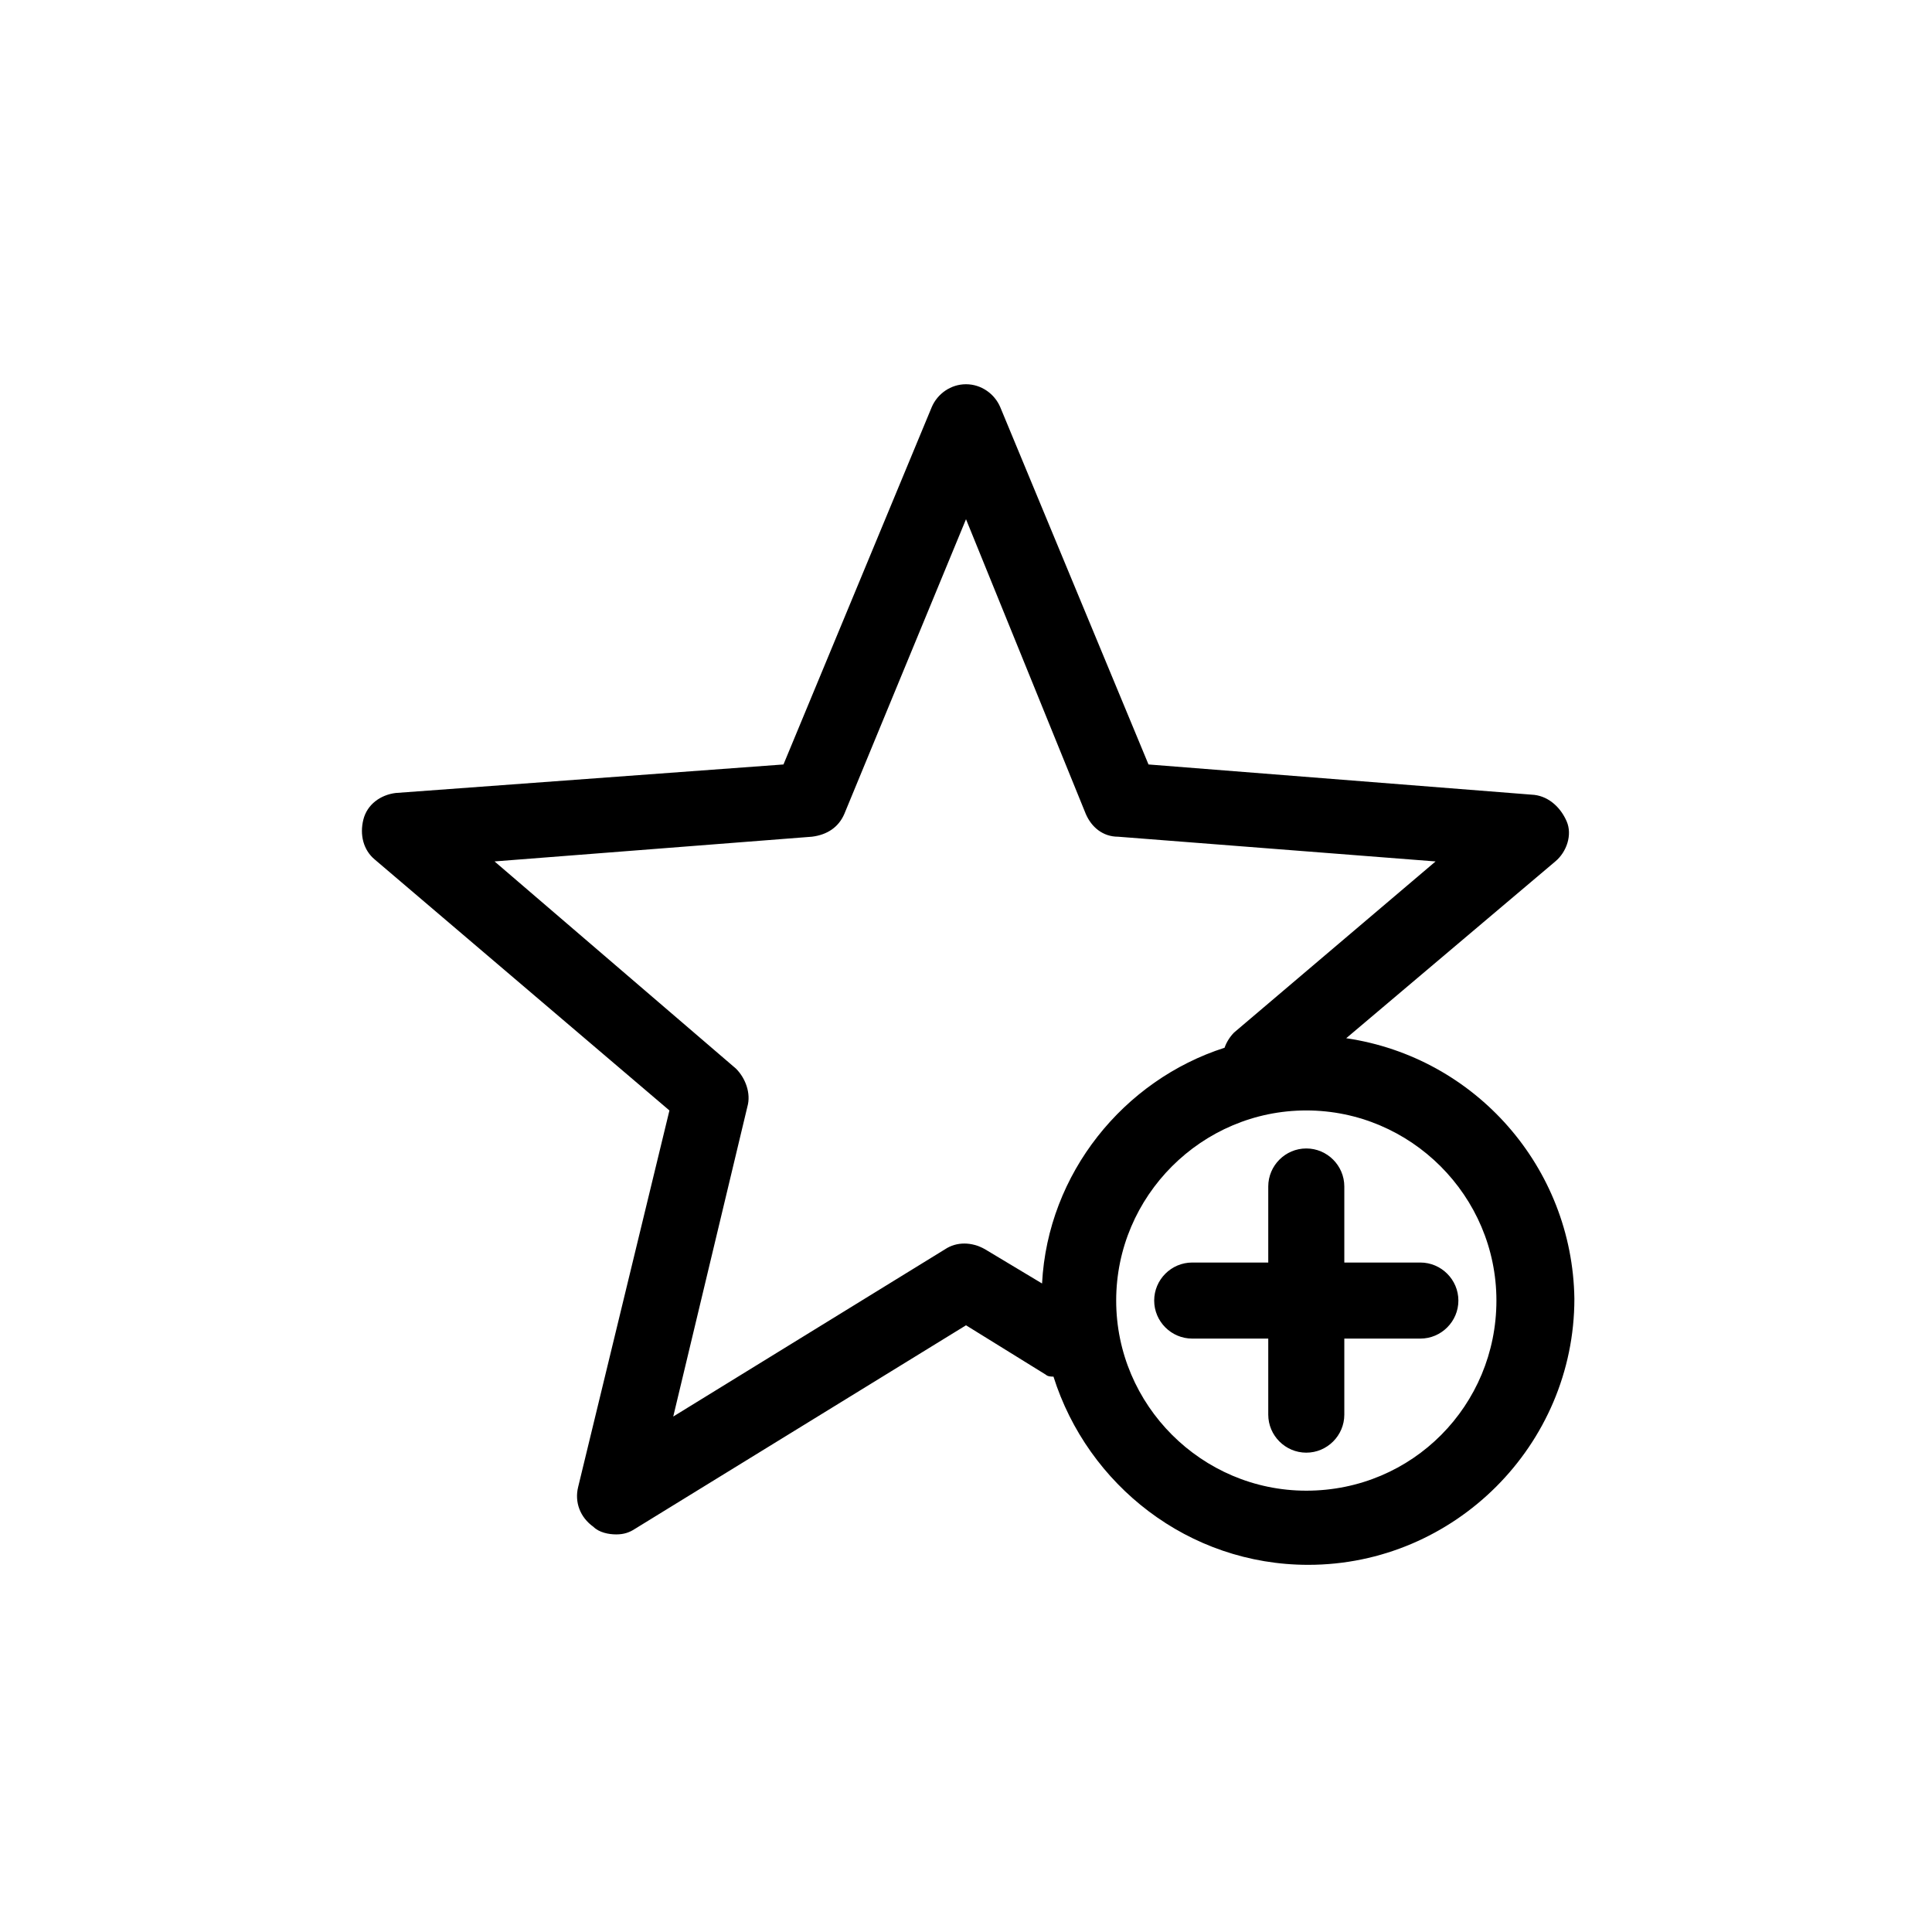
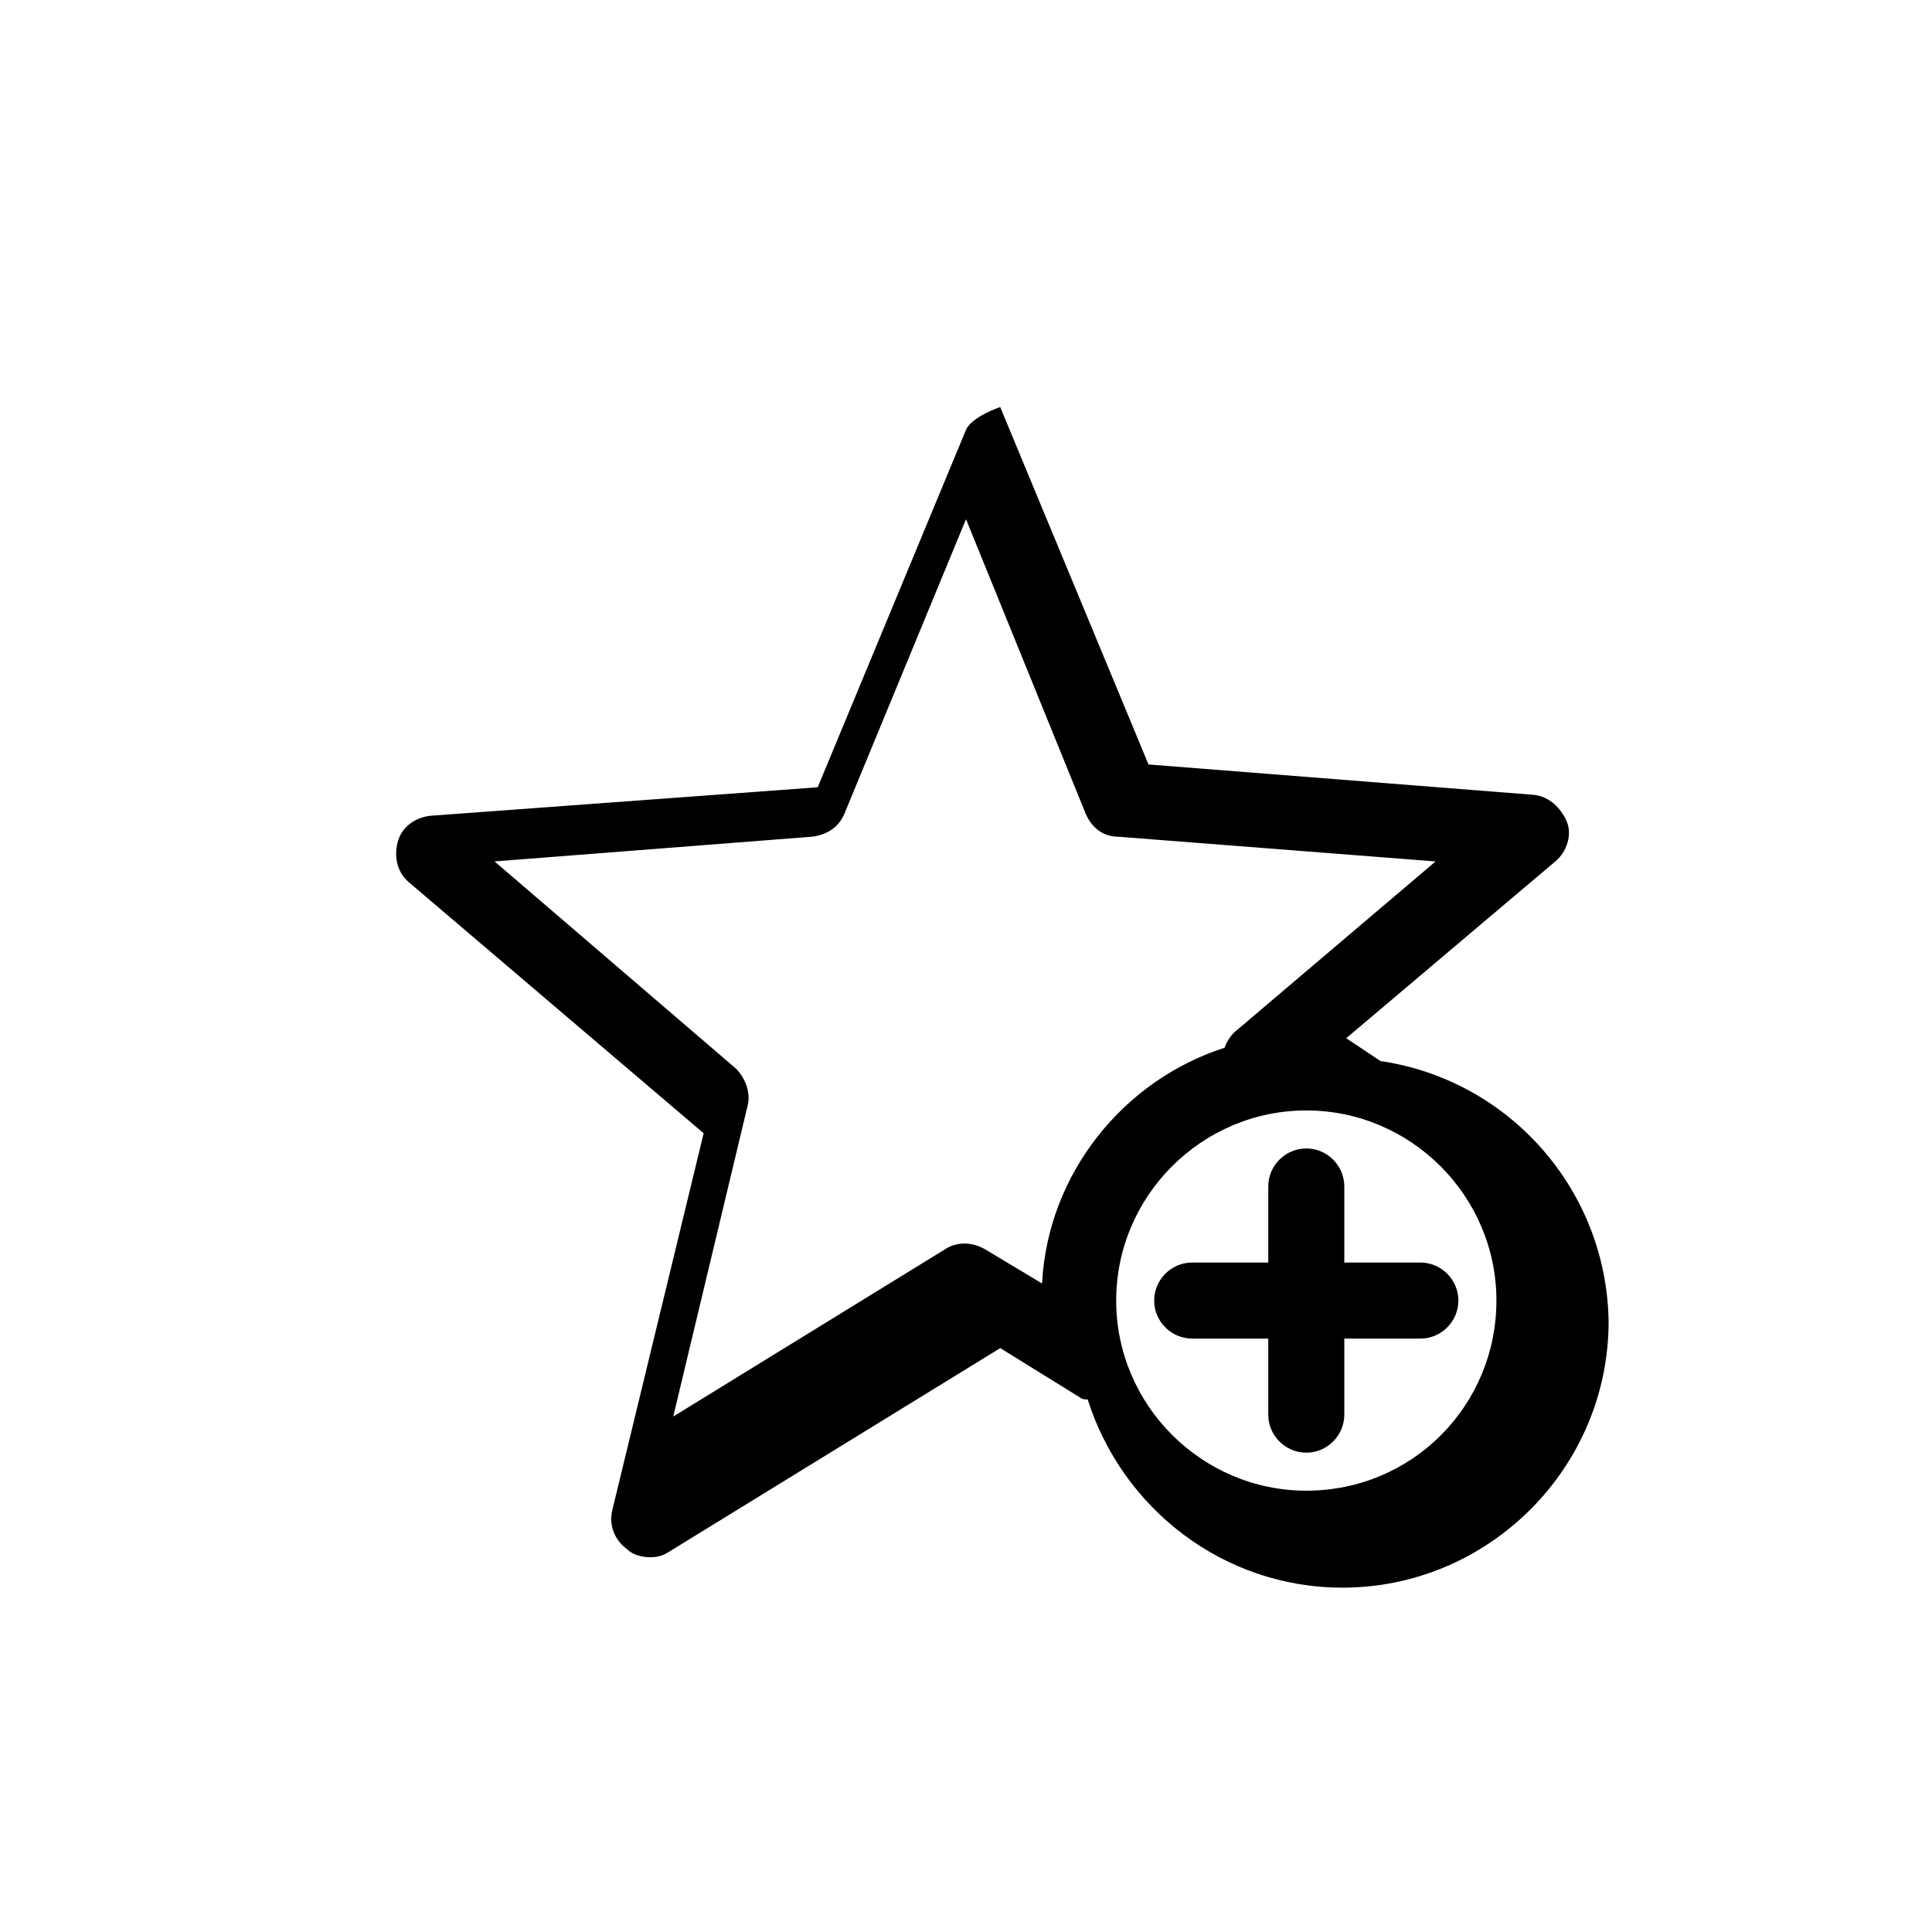
<svg xmlns="http://www.w3.org/2000/svg" fill="#000000" width="800px" height="800px" version="1.1" viewBox="144 144 512 512">
-   <path d="m500.76 419.14 55.418-46.855c3.023-2.519 4.535-7.055 3.023-10.578-1.512-3.527-4.535-6.551-8.566-7.055l-102.27-8.062-39.297-94.715c-1.512-3.527-5.039-6.047-9.07-6.047s-7.559 2.519-9.07 6.047l-39.297 94.715-102.77 7.559c-4.031 0.504-7.559 3.023-8.566 7.055-1.008 4.031 0 8.062 3.023 10.578l78.09 66.504-24.184 99.754c-1.008 4.031 0.504 8.062 4.031 10.578 1.512 1.512 4.031 2.016 6.047 2.016s3.527-0.504 5.039-1.512l87.664-53.906 21.16 13.098c0.504 0.504 1.512 0.504 2.016 0.504 9.07 28.719 35.77 49.879 67.512 49.879 38.793 0 70.535-31.738 70.535-70.535-0.508-34.762-26.203-63.984-60.461-69.02zm-106.3 55.922-72.043 44.336 19.648-82.121c1.008-3.527-0.504-7.559-3.023-10.078l-63.984-54.914 84.137-6.551c4.031-0.504 7.055-2.519 8.566-6.047l32.242-78.09 31.738 78.094c1.512 3.527 4.535 6.047 8.566 6.047l84.137 6.551-53.402 45.344c-1.008 1.008-2.016 2.519-2.519 4.031-26.703 8.566-46.855 33.25-48.367 62.473l-15.113-9.07c-3.527-2.019-7.559-2.019-10.582-0.004zm95.723 63.984c-27.711 0-50.383-22.672-50.383-50.383 0-27.711 22.672-50.383 50.383-50.383 27.711 0 50.383 22.672 50.383 50.383 0 27.711-22.168 50.383-50.383 50.383zm40.305-50.383c0 5.543-4.535 10.078-10.078 10.078h-20.152v20.152c0 5.543-4.535 10.078-10.078 10.078s-10.078-4.535-10.078-10.078v-20.152h-20.152c-5.543 0-10.078-4.535-10.078-10.078s4.535-10.078 10.078-10.078h20.152v-20.152c0-5.543 4.535-10.078 10.078-10.078s10.078 4.535 10.078 10.078v20.152h20.152c5.543 0.004 10.078 4.539 10.078 10.078z" />
+   <path d="m500.76 419.14 55.418-46.855c3.023-2.519 4.535-7.055 3.023-10.578-1.512-3.527-4.535-6.551-8.566-7.055l-102.27-8.062-39.297-94.715s-7.559 2.519-9.07 6.047l-39.297 94.715-102.77 7.559c-4.031 0.504-7.559 3.023-8.566 7.055-1.008 4.031 0 8.062 3.023 10.578l78.09 66.504-24.184 99.754c-1.008 4.031 0.504 8.062 4.031 10.578 1.512 1.512 4.031 2.016 6.047 2.016s3.527-0.504 5.039-1.512l87.664-53.906 21.16 13.098c0.504 0.504 1.512 0.504 2.016 0.504 9.07 28.719 35.77 49.879 67.512 49.879 38.793 0 70.535-31.738 70.535-70.535-0.508-34.762-26.203-63.984-60.461-69.02zm-106.3 55.922-72.043 44.336 19.648-82.121c1.008-3.527-0.504-7.559-3.023-10.078l-63.984-54.914 84.137-6.551c4.031-0.504 7.055-2.519 8.566-6.047l32.242-78.09 31.738 78.094c1.512 3.527 4.535 6.047 8.566 6.047l84.137 6.551-53.402 45.344c-1.008 1.008-2.016 2.519-2.519 4.031-26.703 8.566-46.855 33.25-48.367 62.473l-15.113-9.07c-3.527-2.019-7.559-2.019-10.582-0.004zm95.723 63.984c-27.711 0-50.383-22.672-50.383-50.383 0-27.711 22.672-50.383 50.383-50.383 27.711 0 50.383 22.672 50.383 50.383 0 27.711-22.168 50.383-50.383 50.383zm40.305-50.383c0 5.543-4.535 10.078-10.078 10.078h-20.152v20.152c0 5.543-4.535 10.078-10.078 10.078s-10.078-4.535-10.078-10.078v-20.152h-20.152c-5.543 0-10.078-4.535-10.078-10.078s4.535-10.078 10.078-10.078h20.152v-20.152c0-5.543 4.535-10.078 10.078-10.078s10.078 4.535 10.078 10.078v20.152h20.152c5.543 0.004 10.078 4.539 10.078 10.078z" />
</svg>